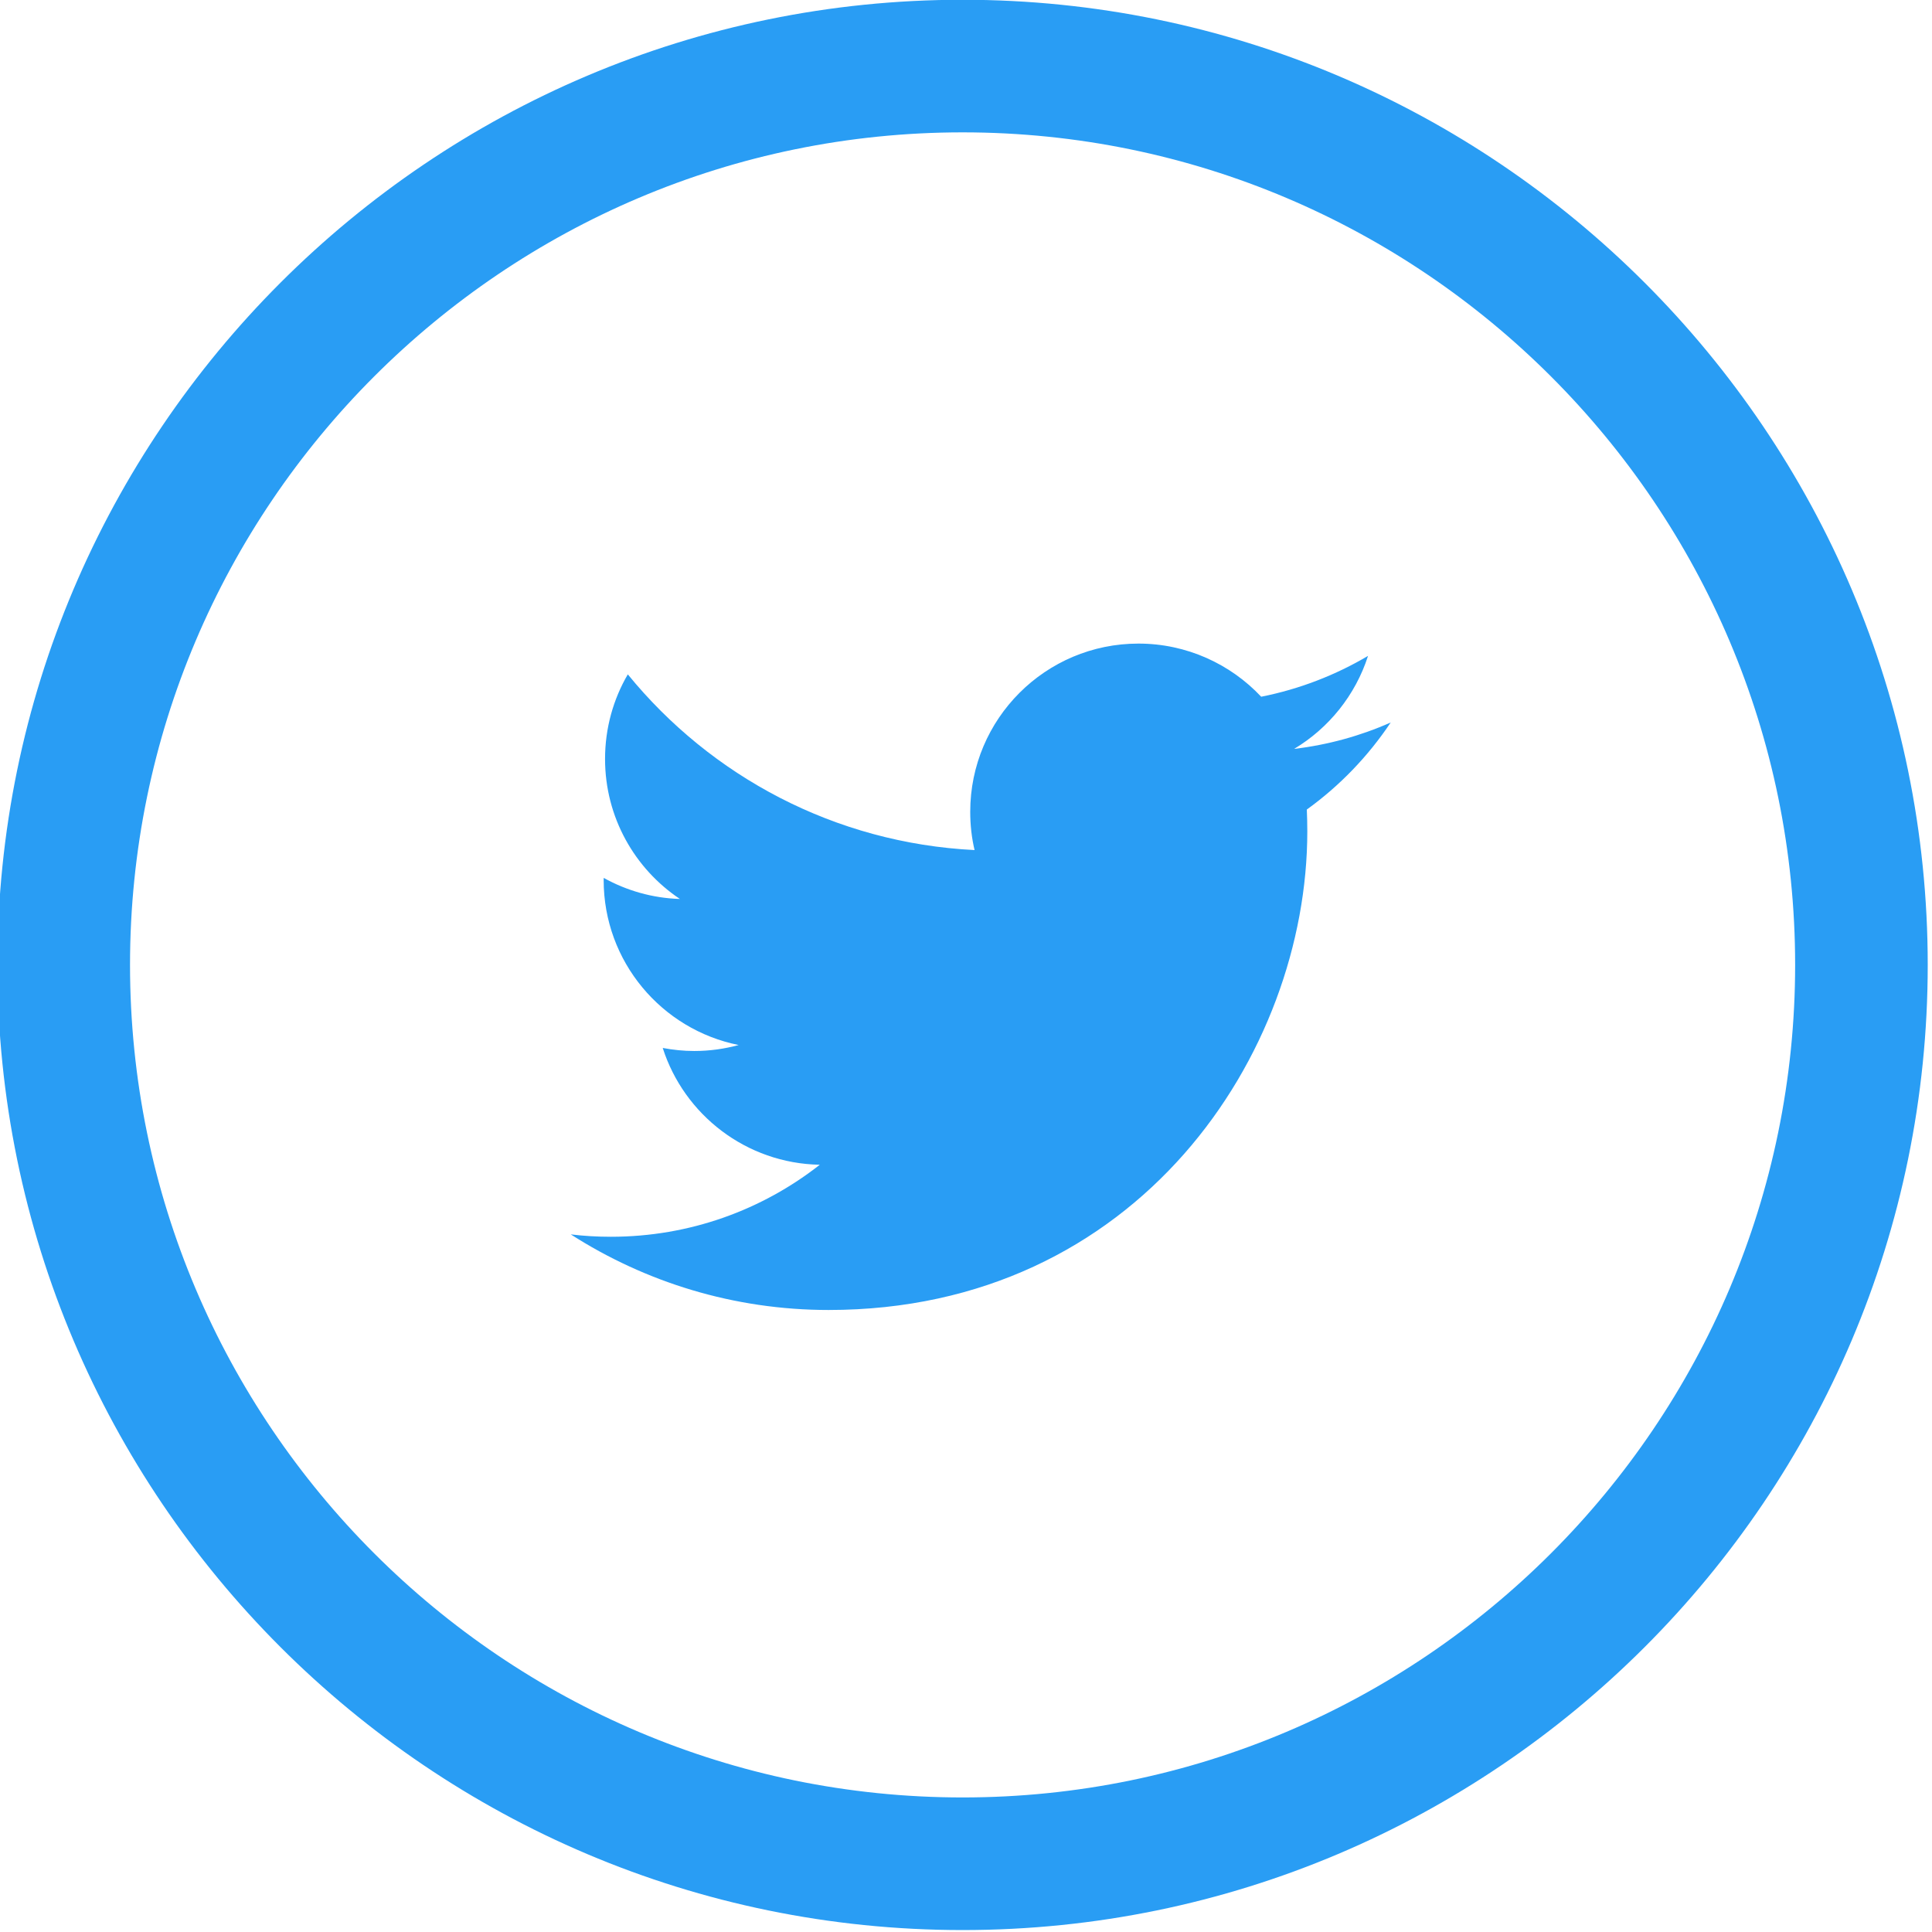
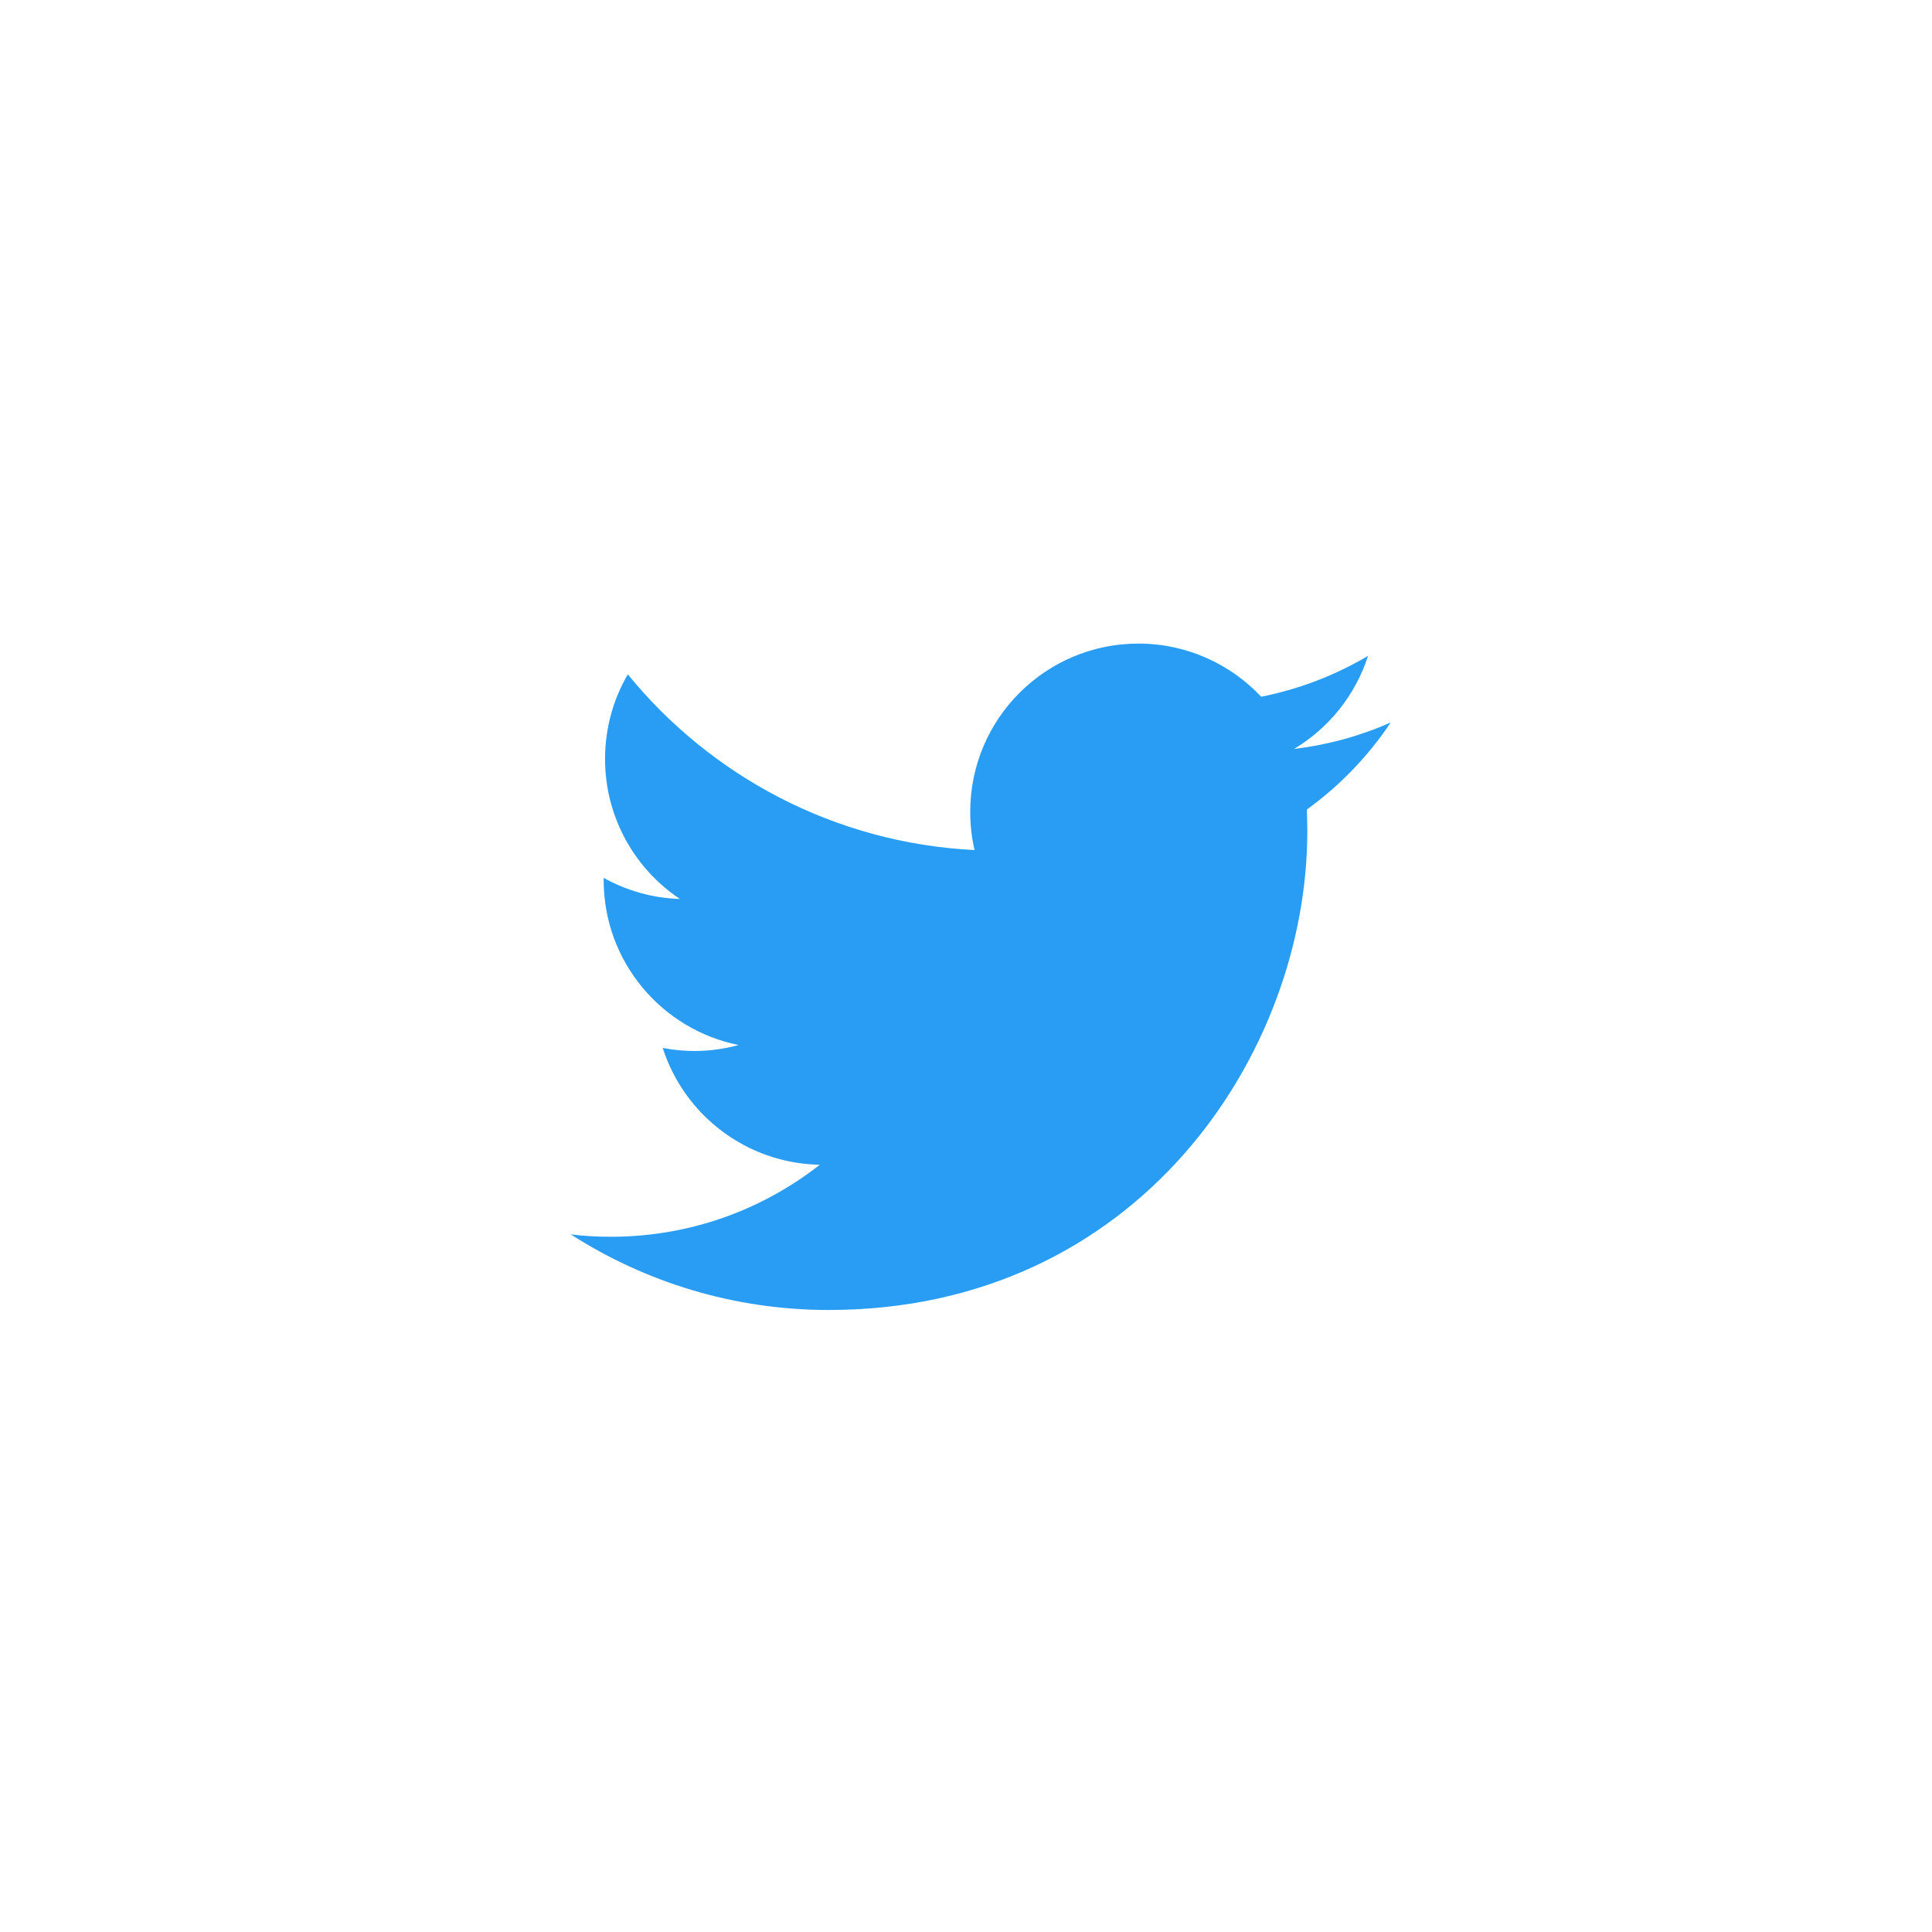
<svg xmlns="http://www.w3.org/2000/svg" xmlns:ns1="http://www.inkscape.org/namespaces/inkscape" xmlns:ns2="http://sodipodi.sourceforge.net/DTD/sodipodi-0.dtd" width="6.773mm" height="6.773mm" viewBox="0 0 24 24" id="svg4823" version="1.1" ns1:version="0.91 r13725" ns2:docname="ico_tw.svg">
  <defs id="defs4825" />
  <ns2:namedview id="base" pagecolor="#ffffff" bordercolor="#666666" borderopacity="1.0" ns1:pageopacity="0.0" ns1:pageshadow="2" ns1:zoom="0.35" ns1:cx="-991.79643" ns1:cy="-75.36785" ns1:document-units="px" ns1:current-layer="layer1" showgrid="false" fit-margin-top="0" fit-margin-left="0" fit-margin-right="0" fit-margin-bottom="0" ns1:window-width="1920" ns1:window-height="992" ns1:window-x="0" ns1:window-y="27" ns1:window-maximized="1" />
  <g ns1:label="Layer 1" ns1:groupmode="layer" id="layer1" transform="translate(176.061,-432.994)">
    <g transform="matrix(0.287,0,0,0.287,-212.75,429.626)" id="g3">
      <path style="fill:#299df4" ns1:connector-curvature="0" d="m 187.05,40.124 c -1.409,0.833 -2.966,1.439 -4.625,1.768 -1.329,-1.414 -3.224,-2.3 -5.313,-2.3 -4.022,0 -7.281,3.259 -7.281,7.281 0,0.569 0.062,1.127 0.188,1.656 -6.051,-0.301 -11.416,-3.199 -15.009,-7.605 -0.628,1.076 -0.985,2.328 -0.985,3.662 0,2.523 1.285,4.754 3.24,6.06 -1.195,-0.037 -2.315,-0.366 -3.298,-0.912 -0.002,0.03 -0.002,0.062 -0.002,0.095 0,3.525 2.509,6.471 5.843,7.138 -0.613,0.168 -1.255,0.259 -1.92,0.259 -0.468,0 -0.924,-0.048 -1.367,-0.132 0.926,2.892 3.612,4.997 6.799,5.056 -2.49,1.953 -5.629,3.117 -9.043,3.117 -0.588,0 -1.166,-0.033 -1.736,-0.103 3.223,2.065 7.051,3.272 11.163,3.272 13.394,0 20.717,-11.097 20.717,-20.718 0,-0.315 -0.008,-0.63 -0.021,-0.943 1.422,-1.025 2.656,-2.308 3.631,-3.768 -1.305,0.578 -2.709,0.968 -4.182,1.144 1.503,-0.899 2.657,-2.33 3.201,-4.027 z" id="path5" />
-       <path style="fill:#299df4" ns1:connector-curvature="0" d="m 169.5,11.725 c -23.035,0 -41.775,18.739 -41.775,41.774 0,23.035 18.74,41.776 41.775,41.776 23.035,0 41.775,-18.741 41.775,-41.776 0,-23.035 -18.74,-41.774 -41.775,-41.774 z m 0,77.81 c -19.87,0 -36.036,-16.166 -36.036,-36.036 0,-19.87 16.166,-36.035 36.036,-36.035 19.87,0 36.036,16.165 36.036,36.035 0,19.87 -16.166,36.036 -36.036,36.036 z" id="path7" />
    </g>
  </g>
</svg>